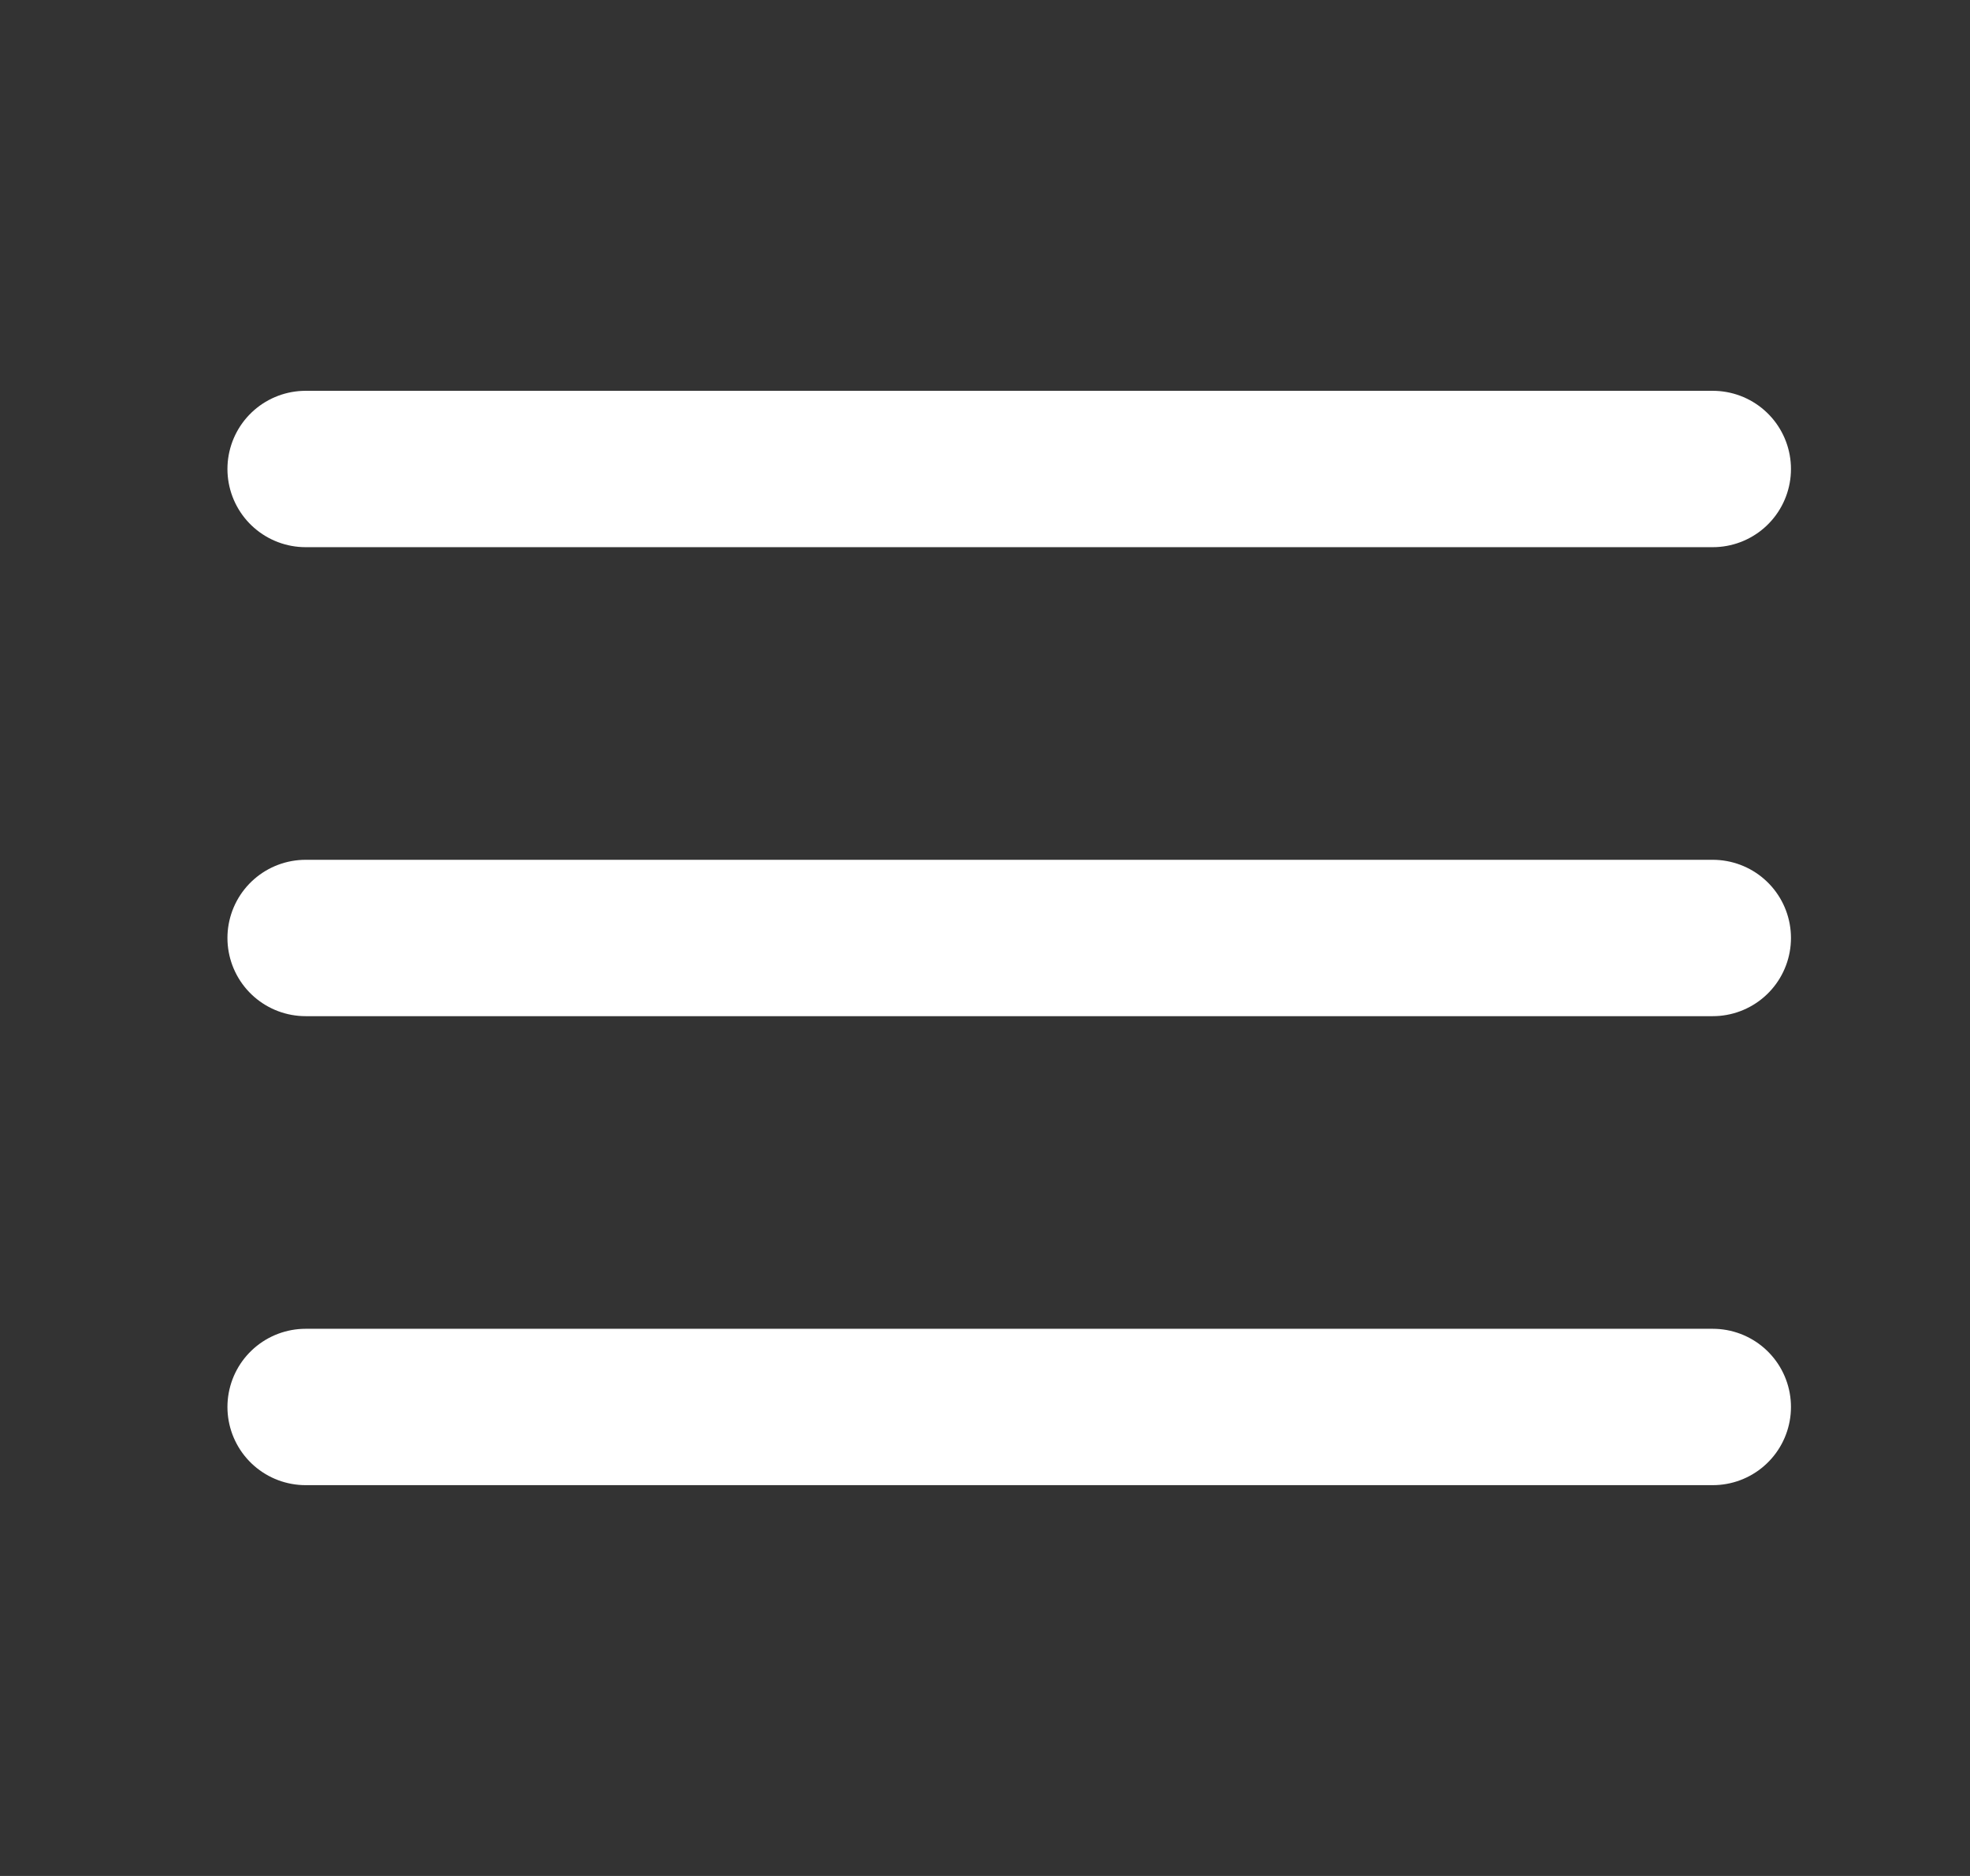
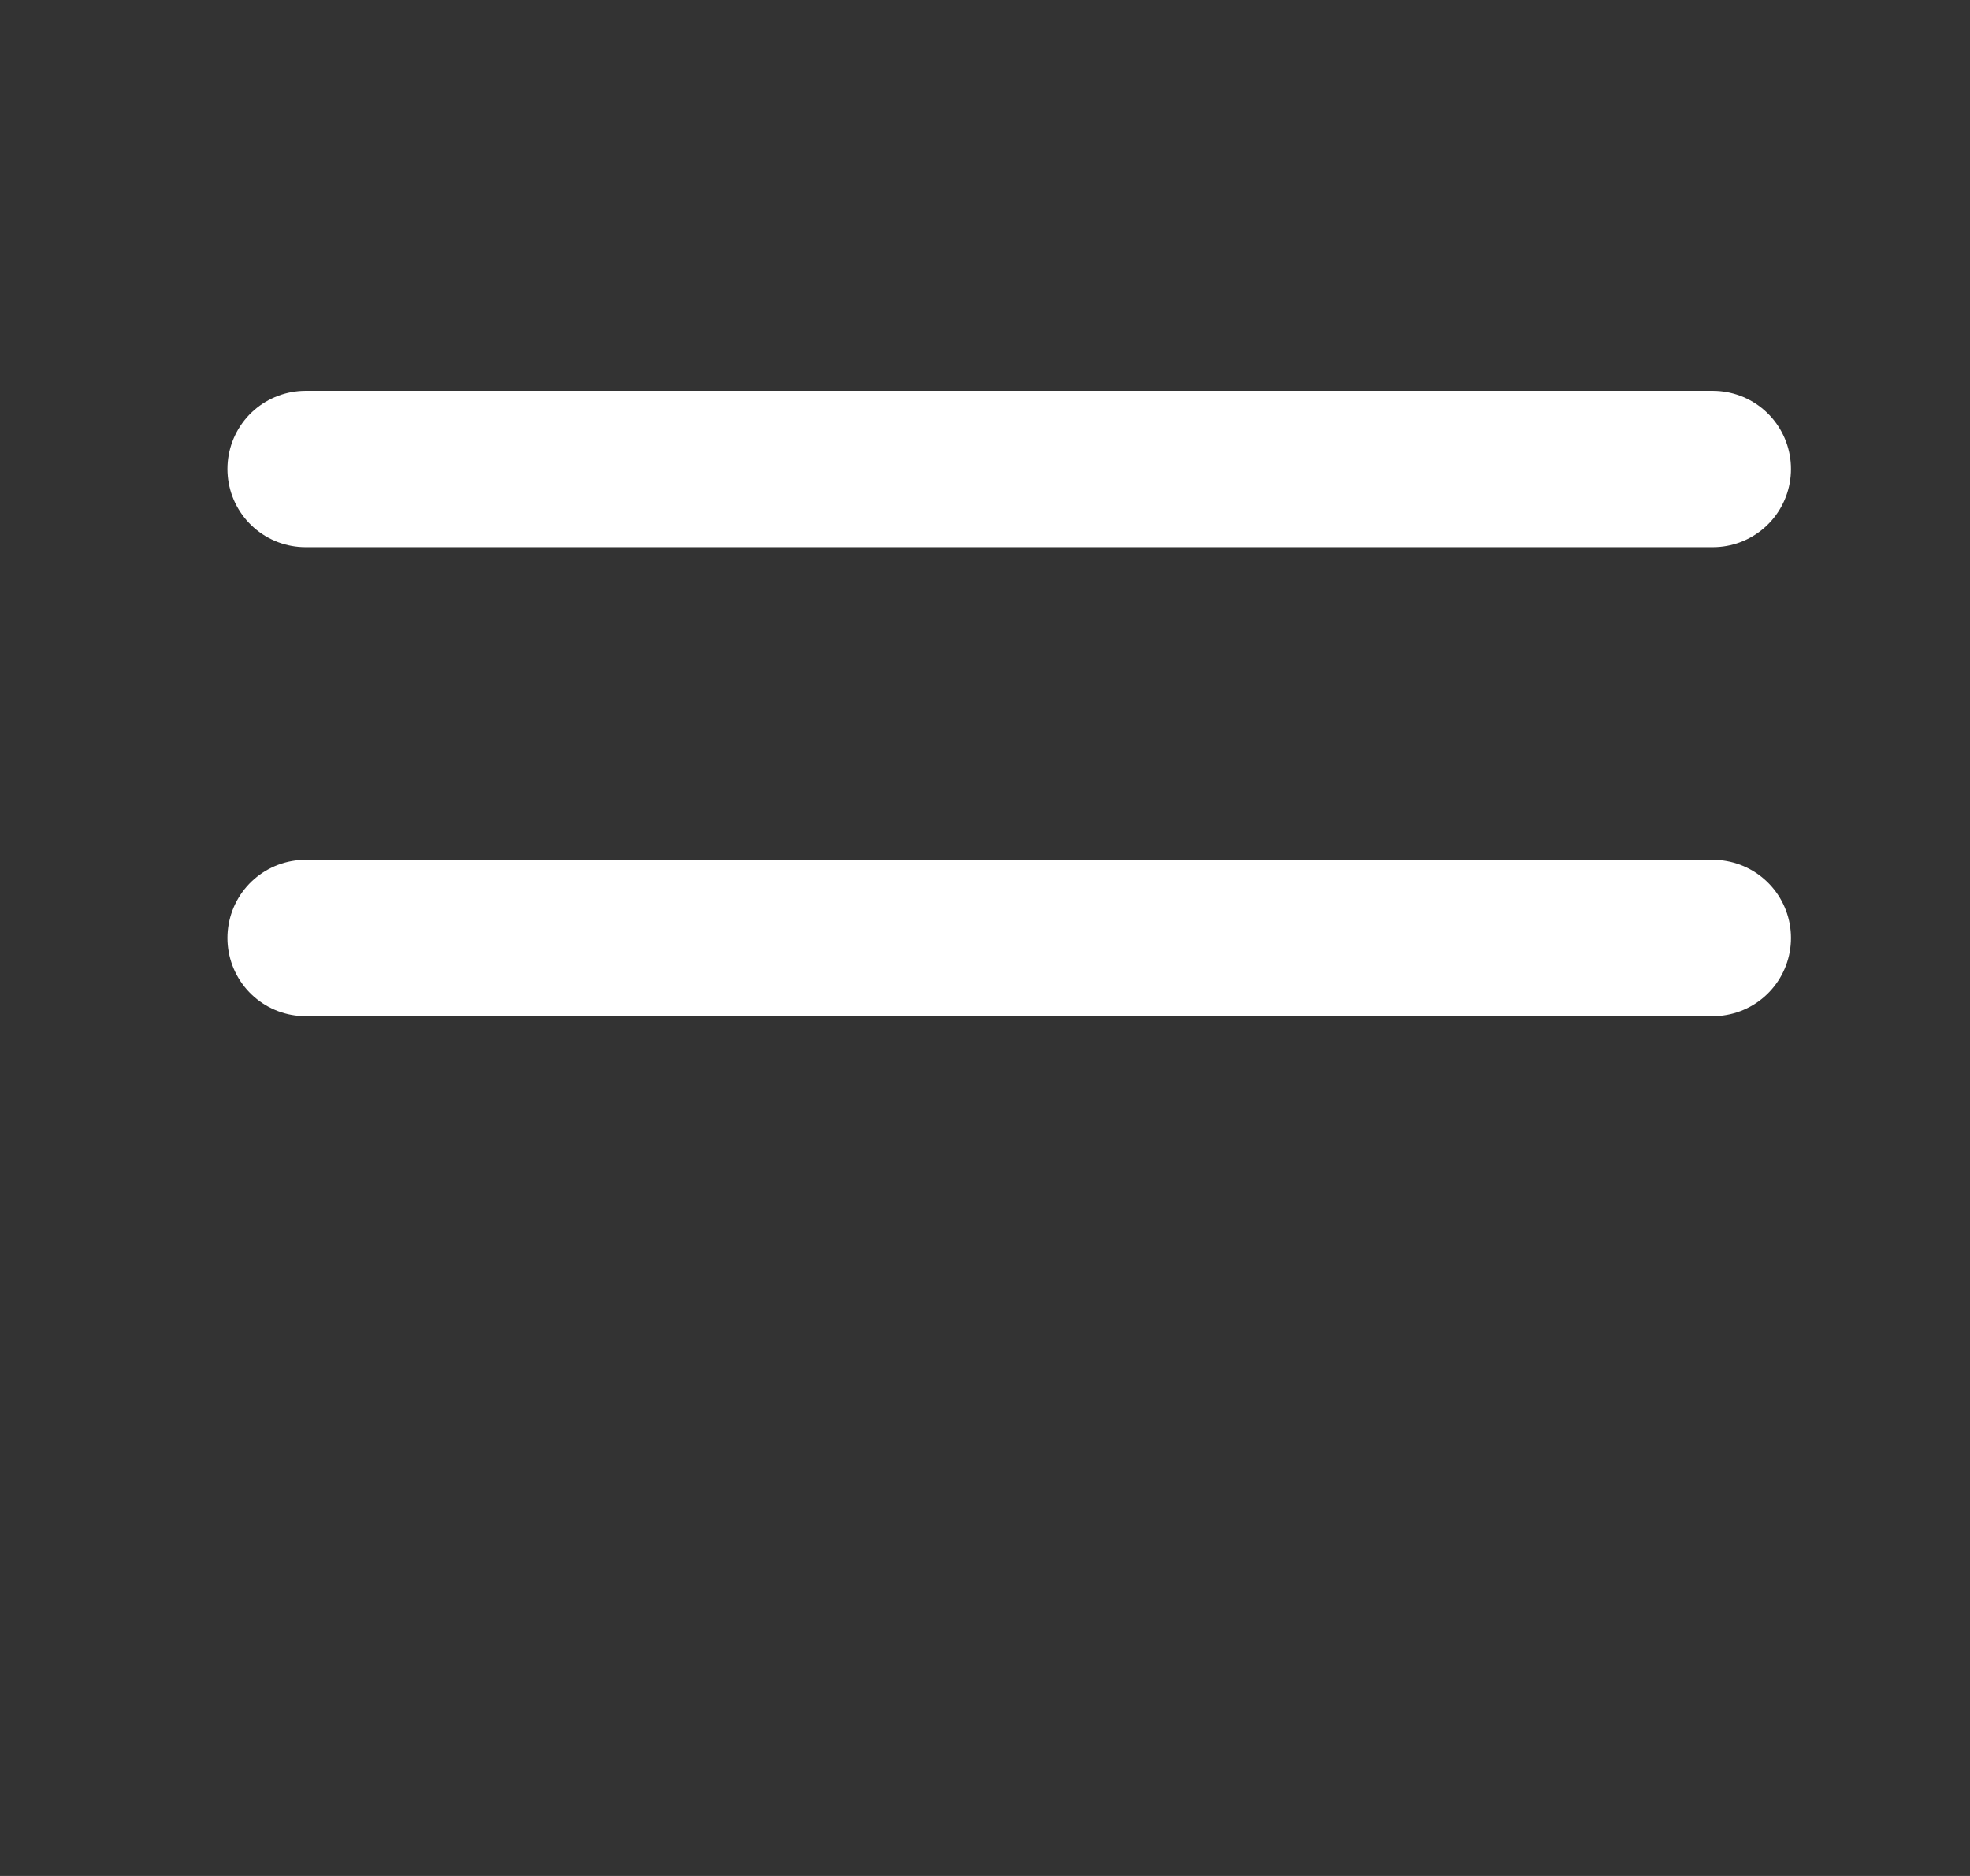
<svg xmlns="http://www.w3.org/2000/svg" width="21" height="20" viewBox="0 0 21 20" fill="none">
  <rect x="0" y="0" width="21" height="20" fill="#333333" stroke="none" />
  <path d="M3.258 10H18.258" stroke="white" stroke-width="1.667" stroke-linecap="round" stroke-linejoin="round" />
  <path d="M3.258 5H18.258" stroke="white" stroke-width="1.667" stroke-linecap="round" stroke-linejoin="round" />
-   <path d="M3.258 15H18.258" stroke="white" stroke-width="1.667" stroke-linecap="round" stroke-linejoin="round" />
</svg>